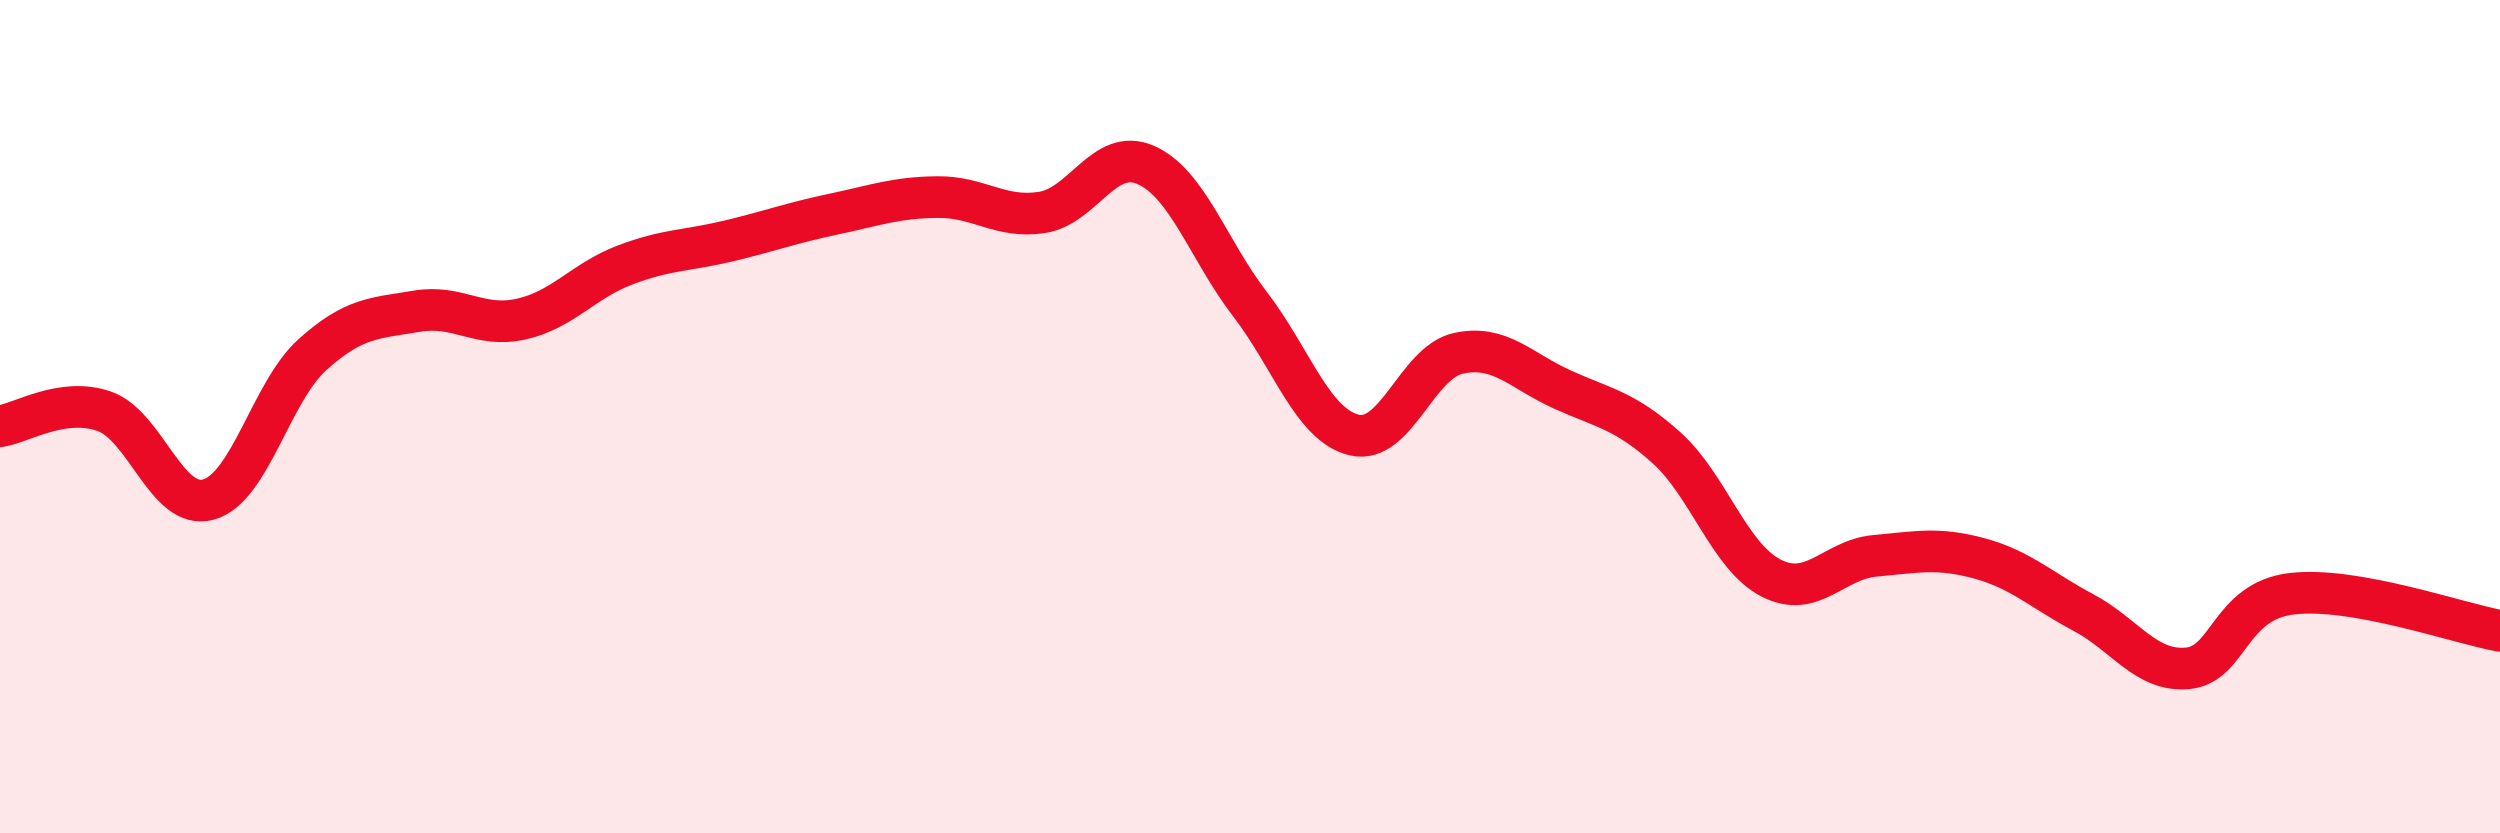
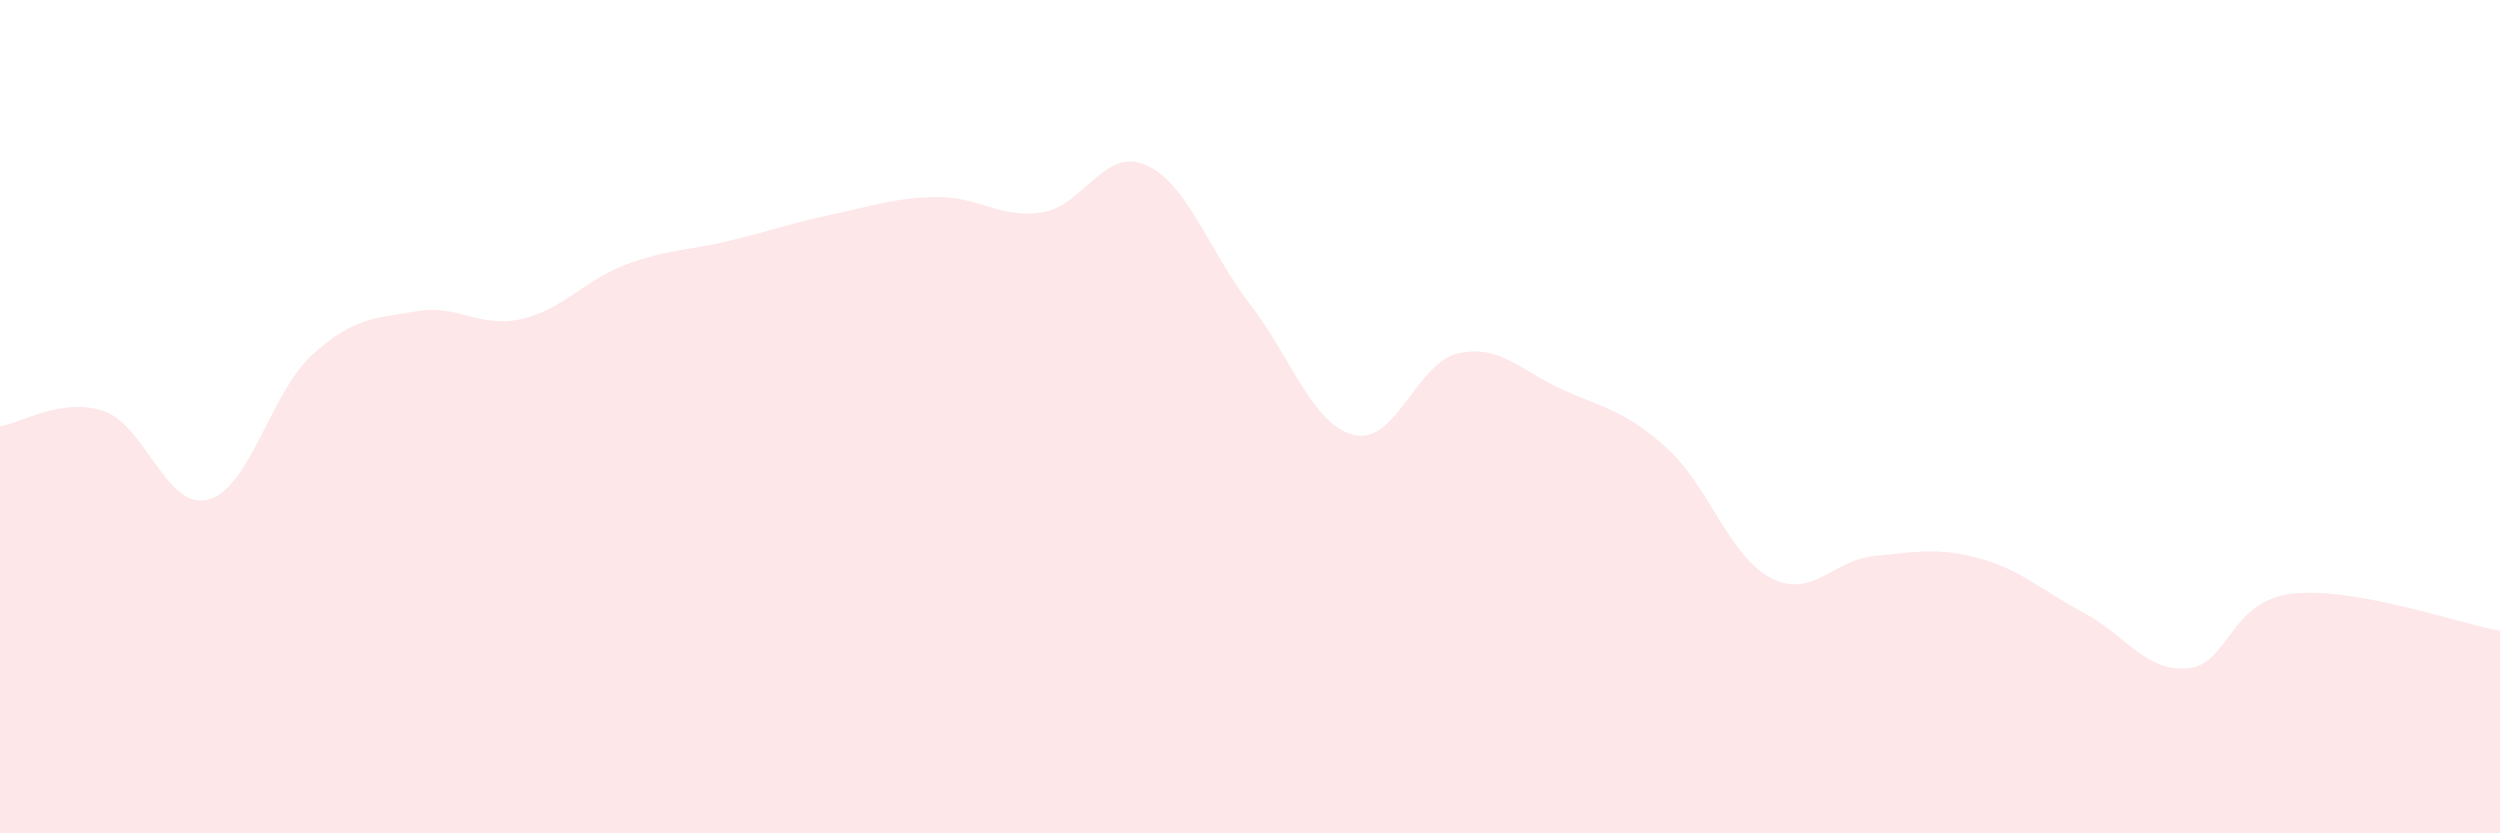
<svg xmlns="http://www.w3.org/2000/svg" width="60" height="20" viewBox="0 0 60 20">
  <path d="M 0,10.23 C 0.5,10.16 1.5,9.52 2.5,9.87 C 3.5,10.22 4,12.26 5,11.99 C 6,11.72 6.5,9.41 7.5,8.51 C 8.5,7.61 9,7.64 10,7.47 C 11,7.3 11.5,7.88 12.5,7.66 C 13.5,7.44 14,6.74 15,6.36 C 16,5.98 16.5,6.02 17.5,5.78 C 18.5,5.54 19,5.35 20,5.14 C 21,4.93 21.5,4.74 22.5,4.73 C 23.5,4.72 24,5.25 25,5.1 C 26,4.95 26.5,3.52 27.5,3.96 C 28.5,4.4 29,6 30,7.3 C 31,8.6 31.5,10.2 32.5,10.44 C 33.5,10.68 34,8.7 35,8.48 C 36,8.26 36.5,8.9 37.5,9.35 C 38.5,9.8 39,9.85 40,10.75 C 41,11.65 41.5,13.35 42.5,13.87 C 43.5,14.39 44,13.43 45,13.34 C 46,13.25 46.5,13.13 47.5,13.4 C 48.5,13.67 49,14.17 50,14.7 C 51,15.23 51.5,16.13 52.5,16.04 C 53.5,15.95 53.5,14.43 55,14.25 C 56.5,14.07 59,14.96 60,15.14L60 20L0 20Z" fill="#EB0A25" opacity="0.1" stroke-linecap="round" stroke-linejoin="round" />
-   <path d="M 0,10.23 C 0.5,10.16 1.5,9.52 2.5,9.87 C 3.5,10.22 4,12.26 5,11.99 C 6,11.72 6.5,9.41 7.5,8.51 C 8.5,7.61 9,7.64 10,7.47 C 11,7.3 11.5,7.88 12.5,7.66 C 13.5,7.44 14,6.74 15,6.36 C 16,5.98 16.5,6.02 17.5,5.78 C 18.5,5.54 19,5.35 20,5.14 C 21,4.93 21.5,4.74 22.5,4.73 C 23.5,4.72 24,5.25 25,5.1 C 26,4.95 26.5,3.52 27.5,3.96 C 28.5,4.4 29,6 30,7.3 C 31,8.6 31.5,10.2 32.5,10.44 C 33.5,10.68 34,8.7 35,8.48 C 36,8.26 36.5,8.9 37.5,9.35 C 38.5,9.8 39,9.85 40,10.75 C 41,11.65 41.5,13.35 42.5,13.87 C 43.5,14.39 44,13.43 45,13.34 C 46,13.25 46.5,13.13 47.5,13.4 C 48.5,13.67 49,14.17 50,14.7 C 51,15.23 51.5,16.13 52.5,16.04 C 53.5,15.95 53.5,14.43 55,14.25 C 56.5,14.07 59,14.96 60,15.14" stroke="#EB0A25" stroke-width="1" fill="none" stroke-linecap="round" stroke-linejoin="round" />
</svg>